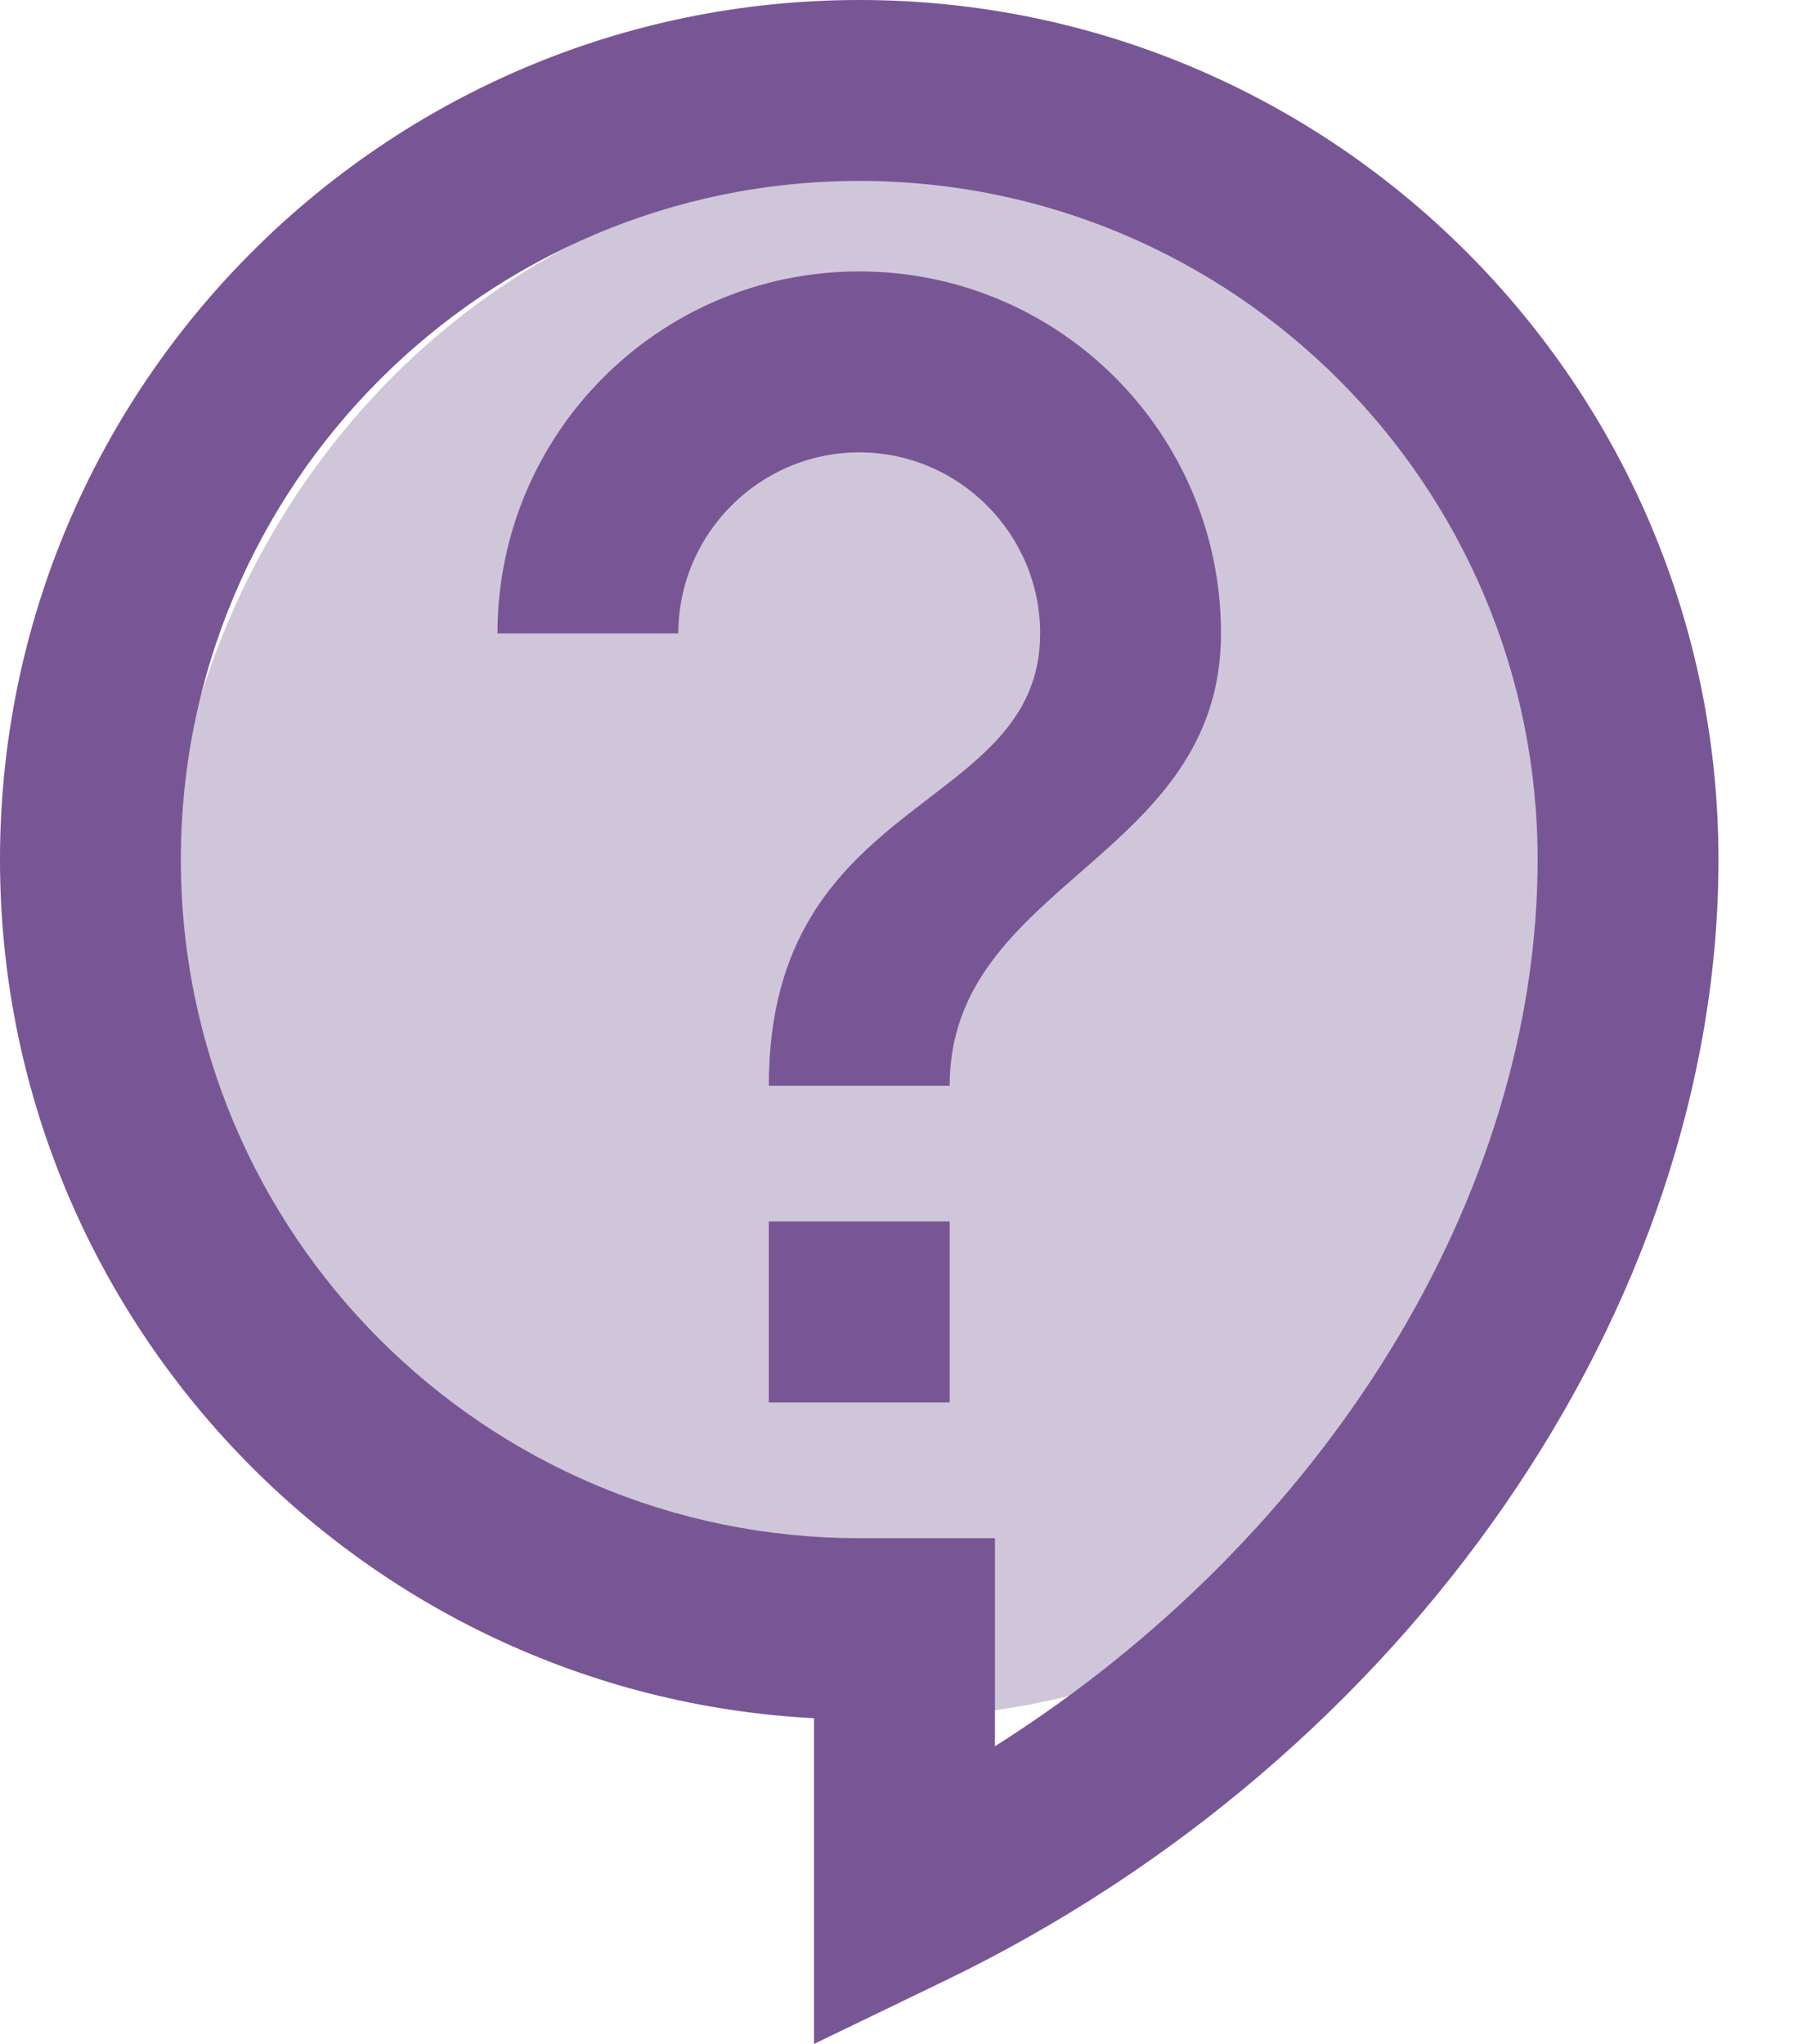
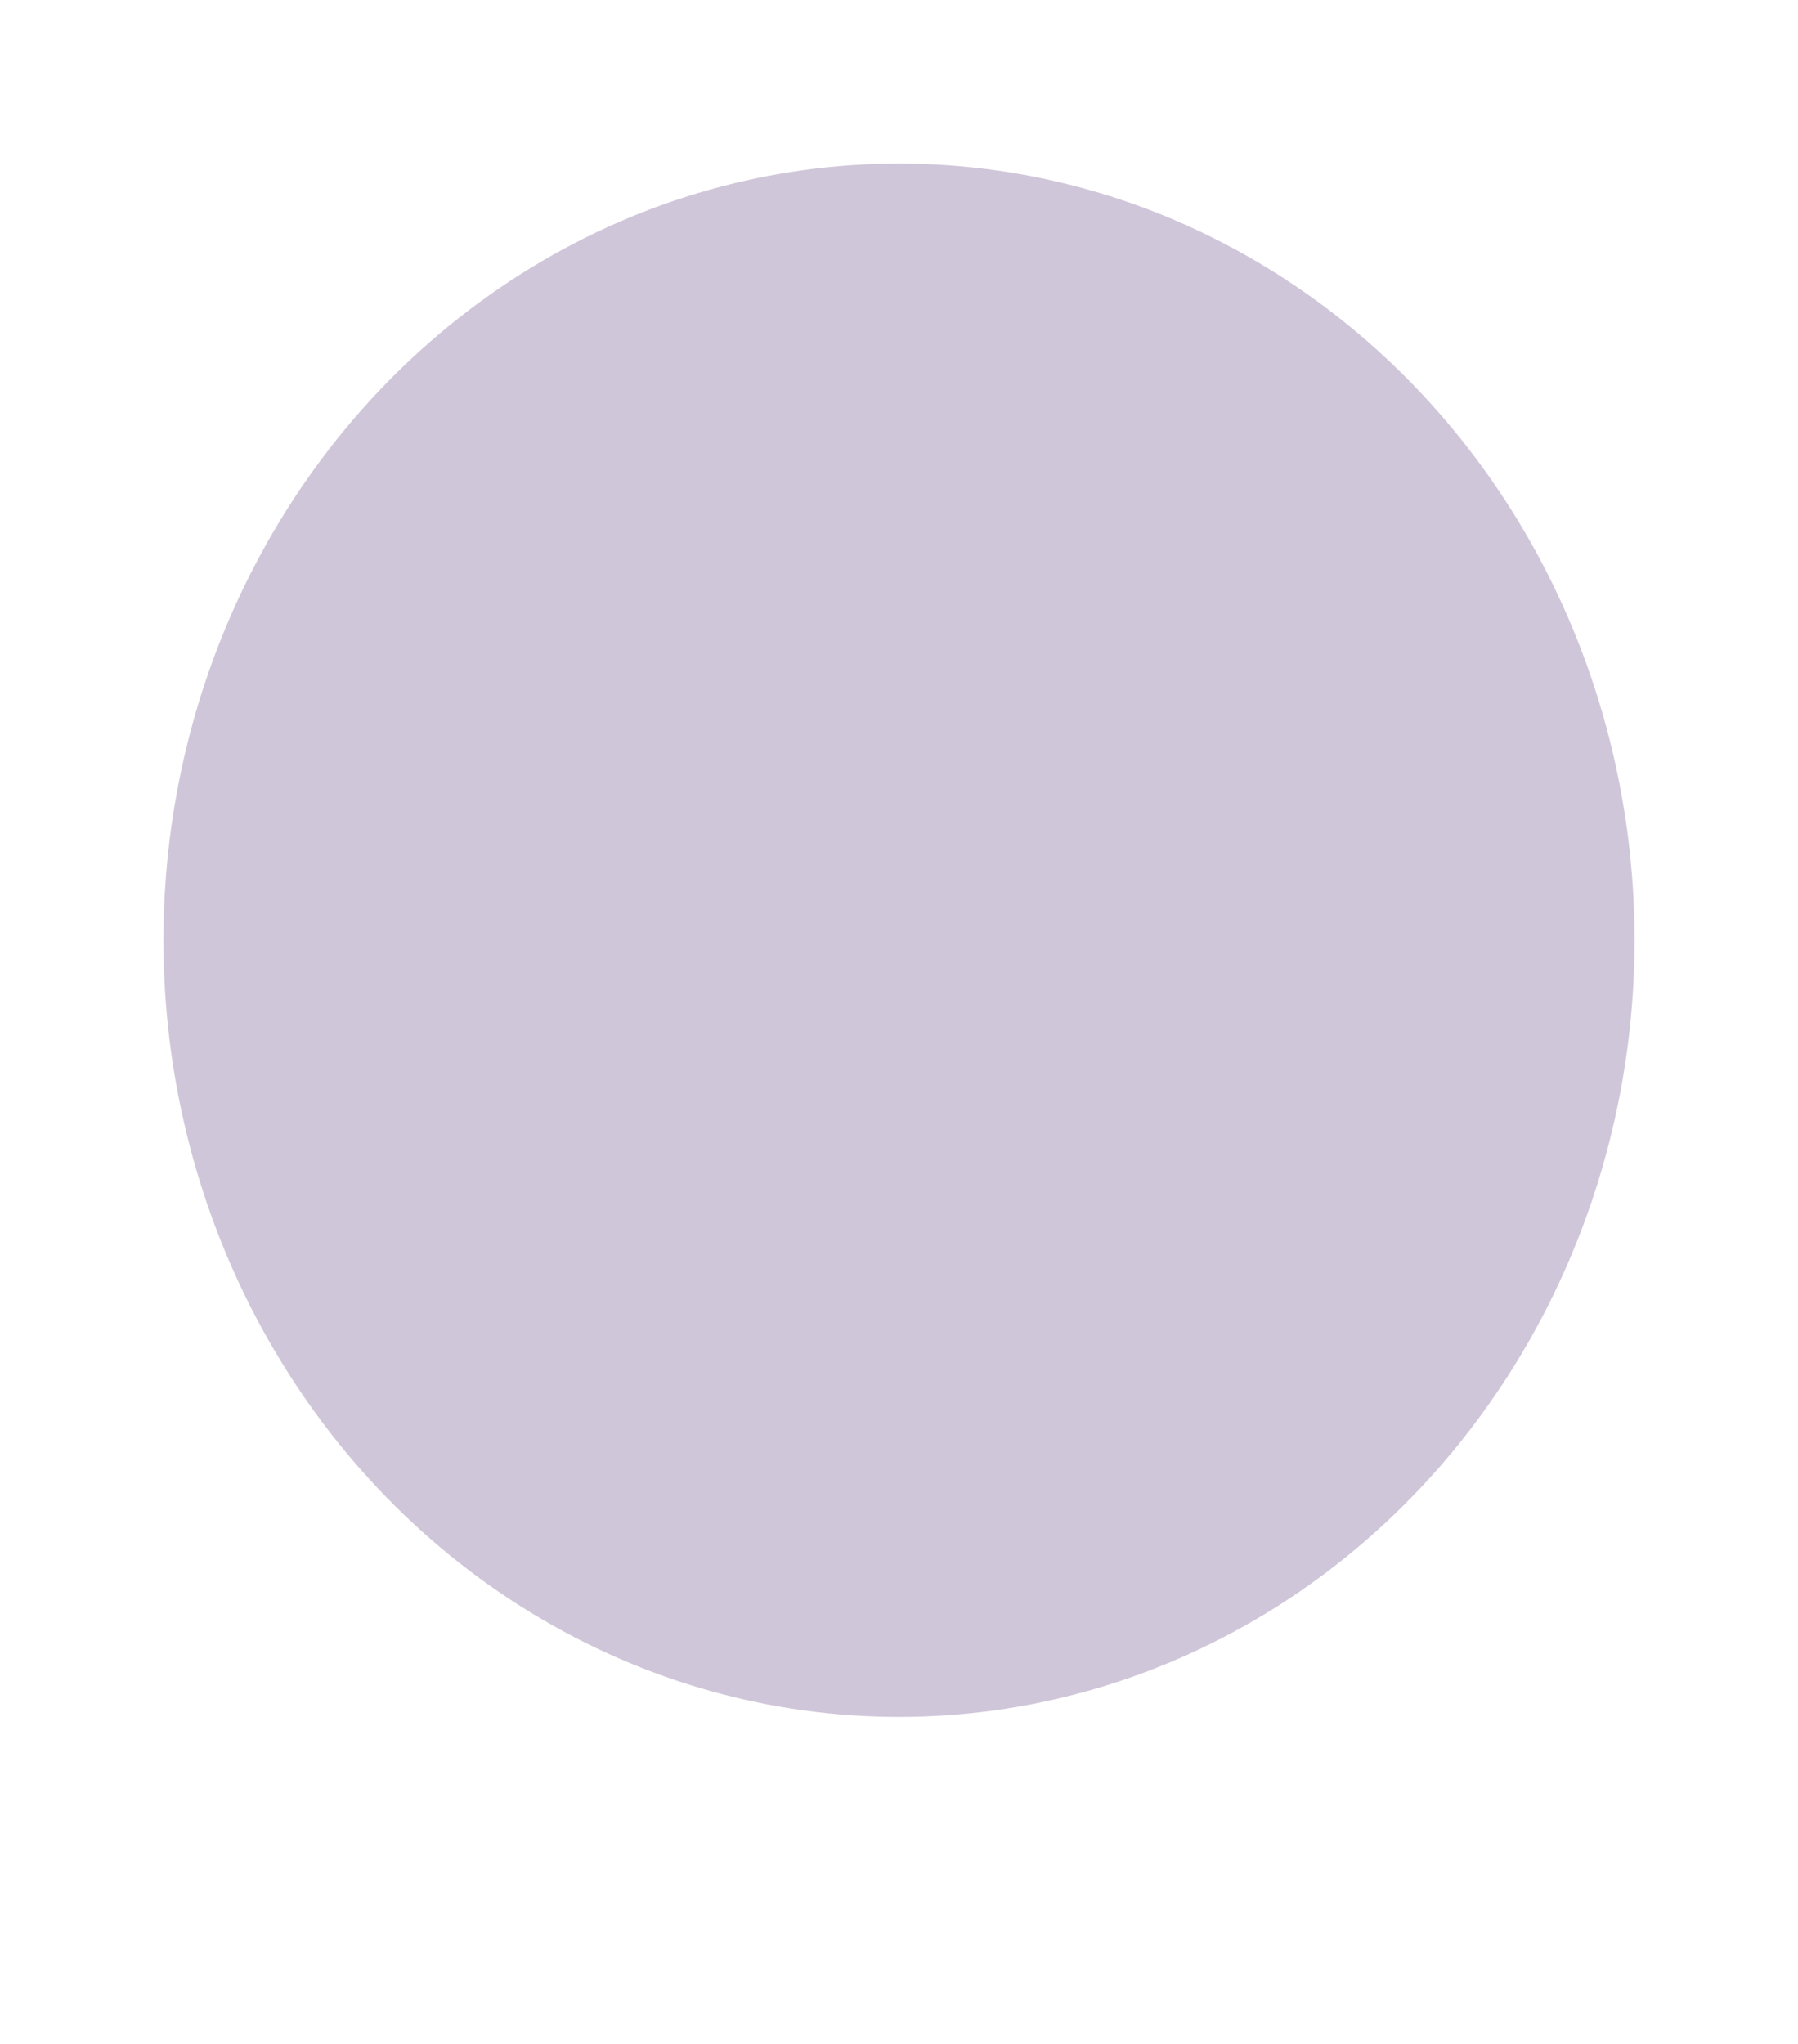
<svg xmlns="http://www.w3.org/2000/svg" width="22" height="25" viewBox="0 0 22 25" fill="none">
  <ellipse cx="11" cy="11.5" rx="9" ry="9.5" fill="#D0C6D9" />
-   <path d="M9.96 25V21.016C4.416 20.728 0 16.124 0 10.514C0 4.714 4.714 0 10.514 0C16.312 0 21.027 4.714 21.027 10.514C21.027 15.992 17.22 21.503 11.543 24.236L9.96 25ZM10.514 2.213C5.932 2.213 2.213 5.932 2.213 10.514C2.213 15.095 5.932 18.814 10.514 18.814H12.174V21.359C16.202 18.814 18.814 14.63 18.814 10.514C18.814 5.932 15.095 2.213 10.514 2.213ZM9.407 14.94H11.62V17.154H9.407V14.94ZM11.62 13.28H9.407C9.407 9.683 12.727 9.96 12.727 7.747C12.727 6.529 11.731 5.533 10.514 5.533C9.296 5.533 8.3 6.529 8.3 7.747H6.087C6.087 5.301 8.068 3.32 10.514 3.32C12.959 3.32 14.94 5.301 14.94 7.747C14.94 10.514 11.62 10.79 11.62 13.28Z" fill="#785696" />
</svg>